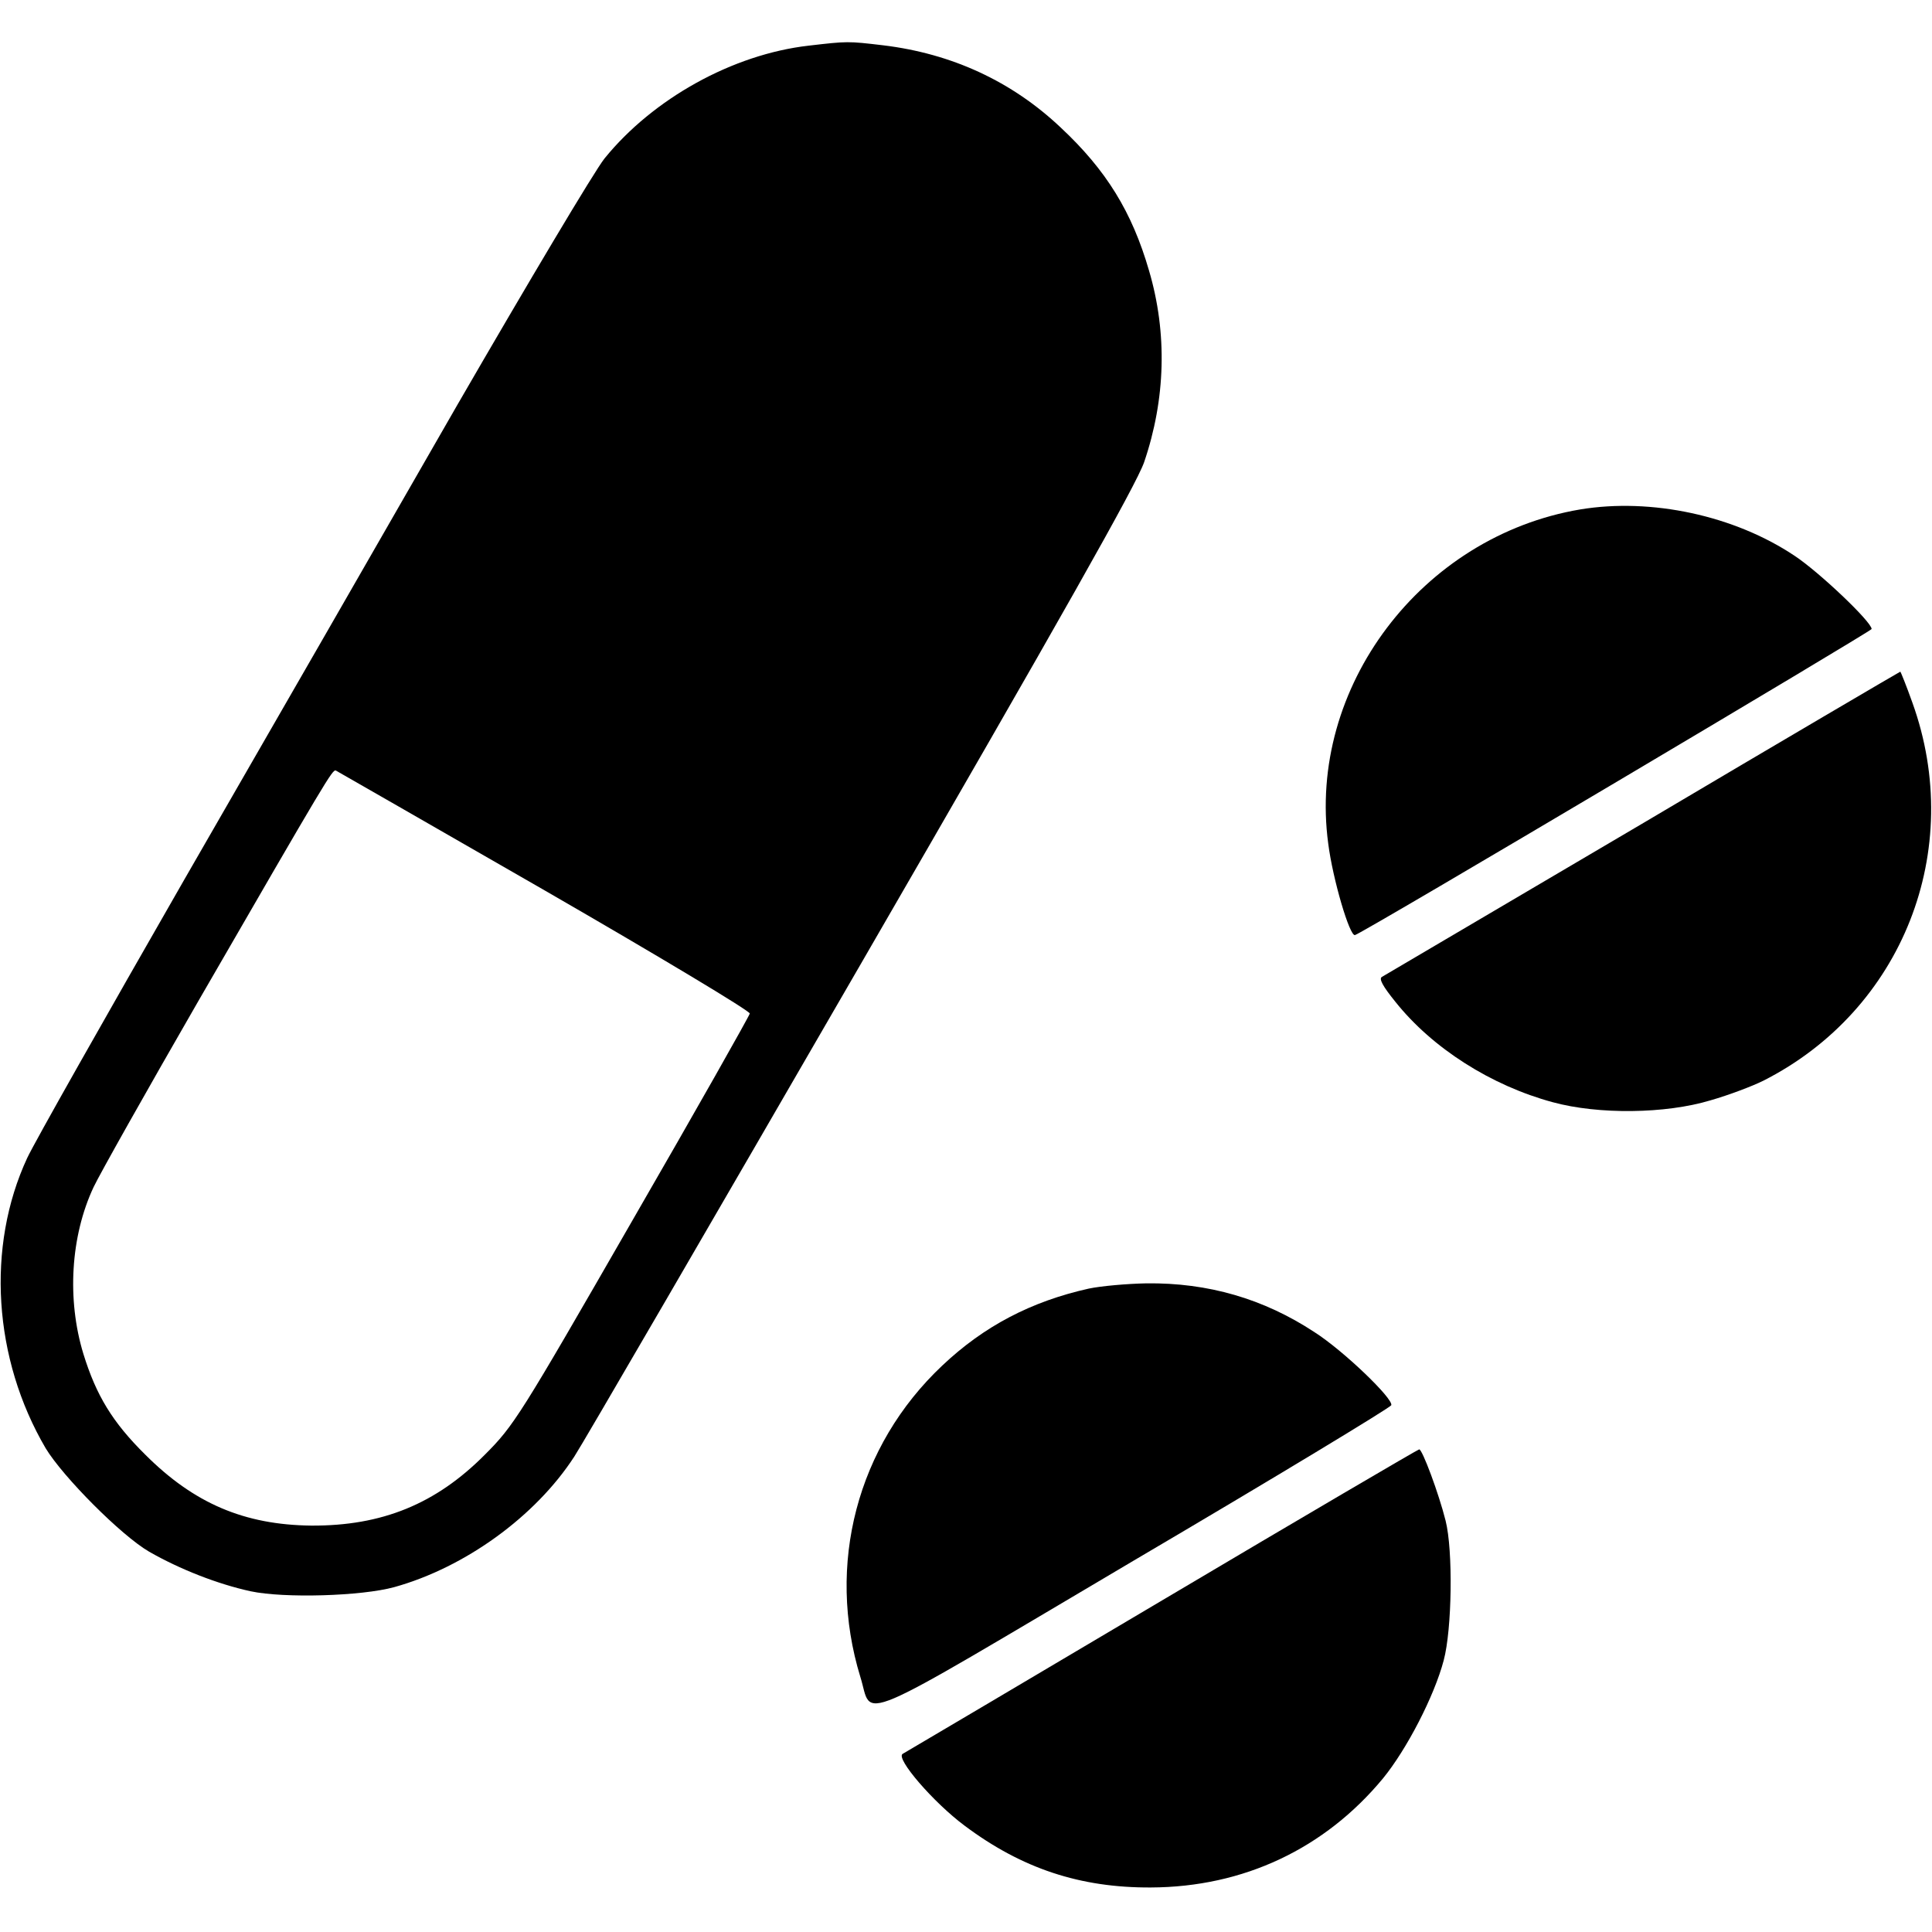
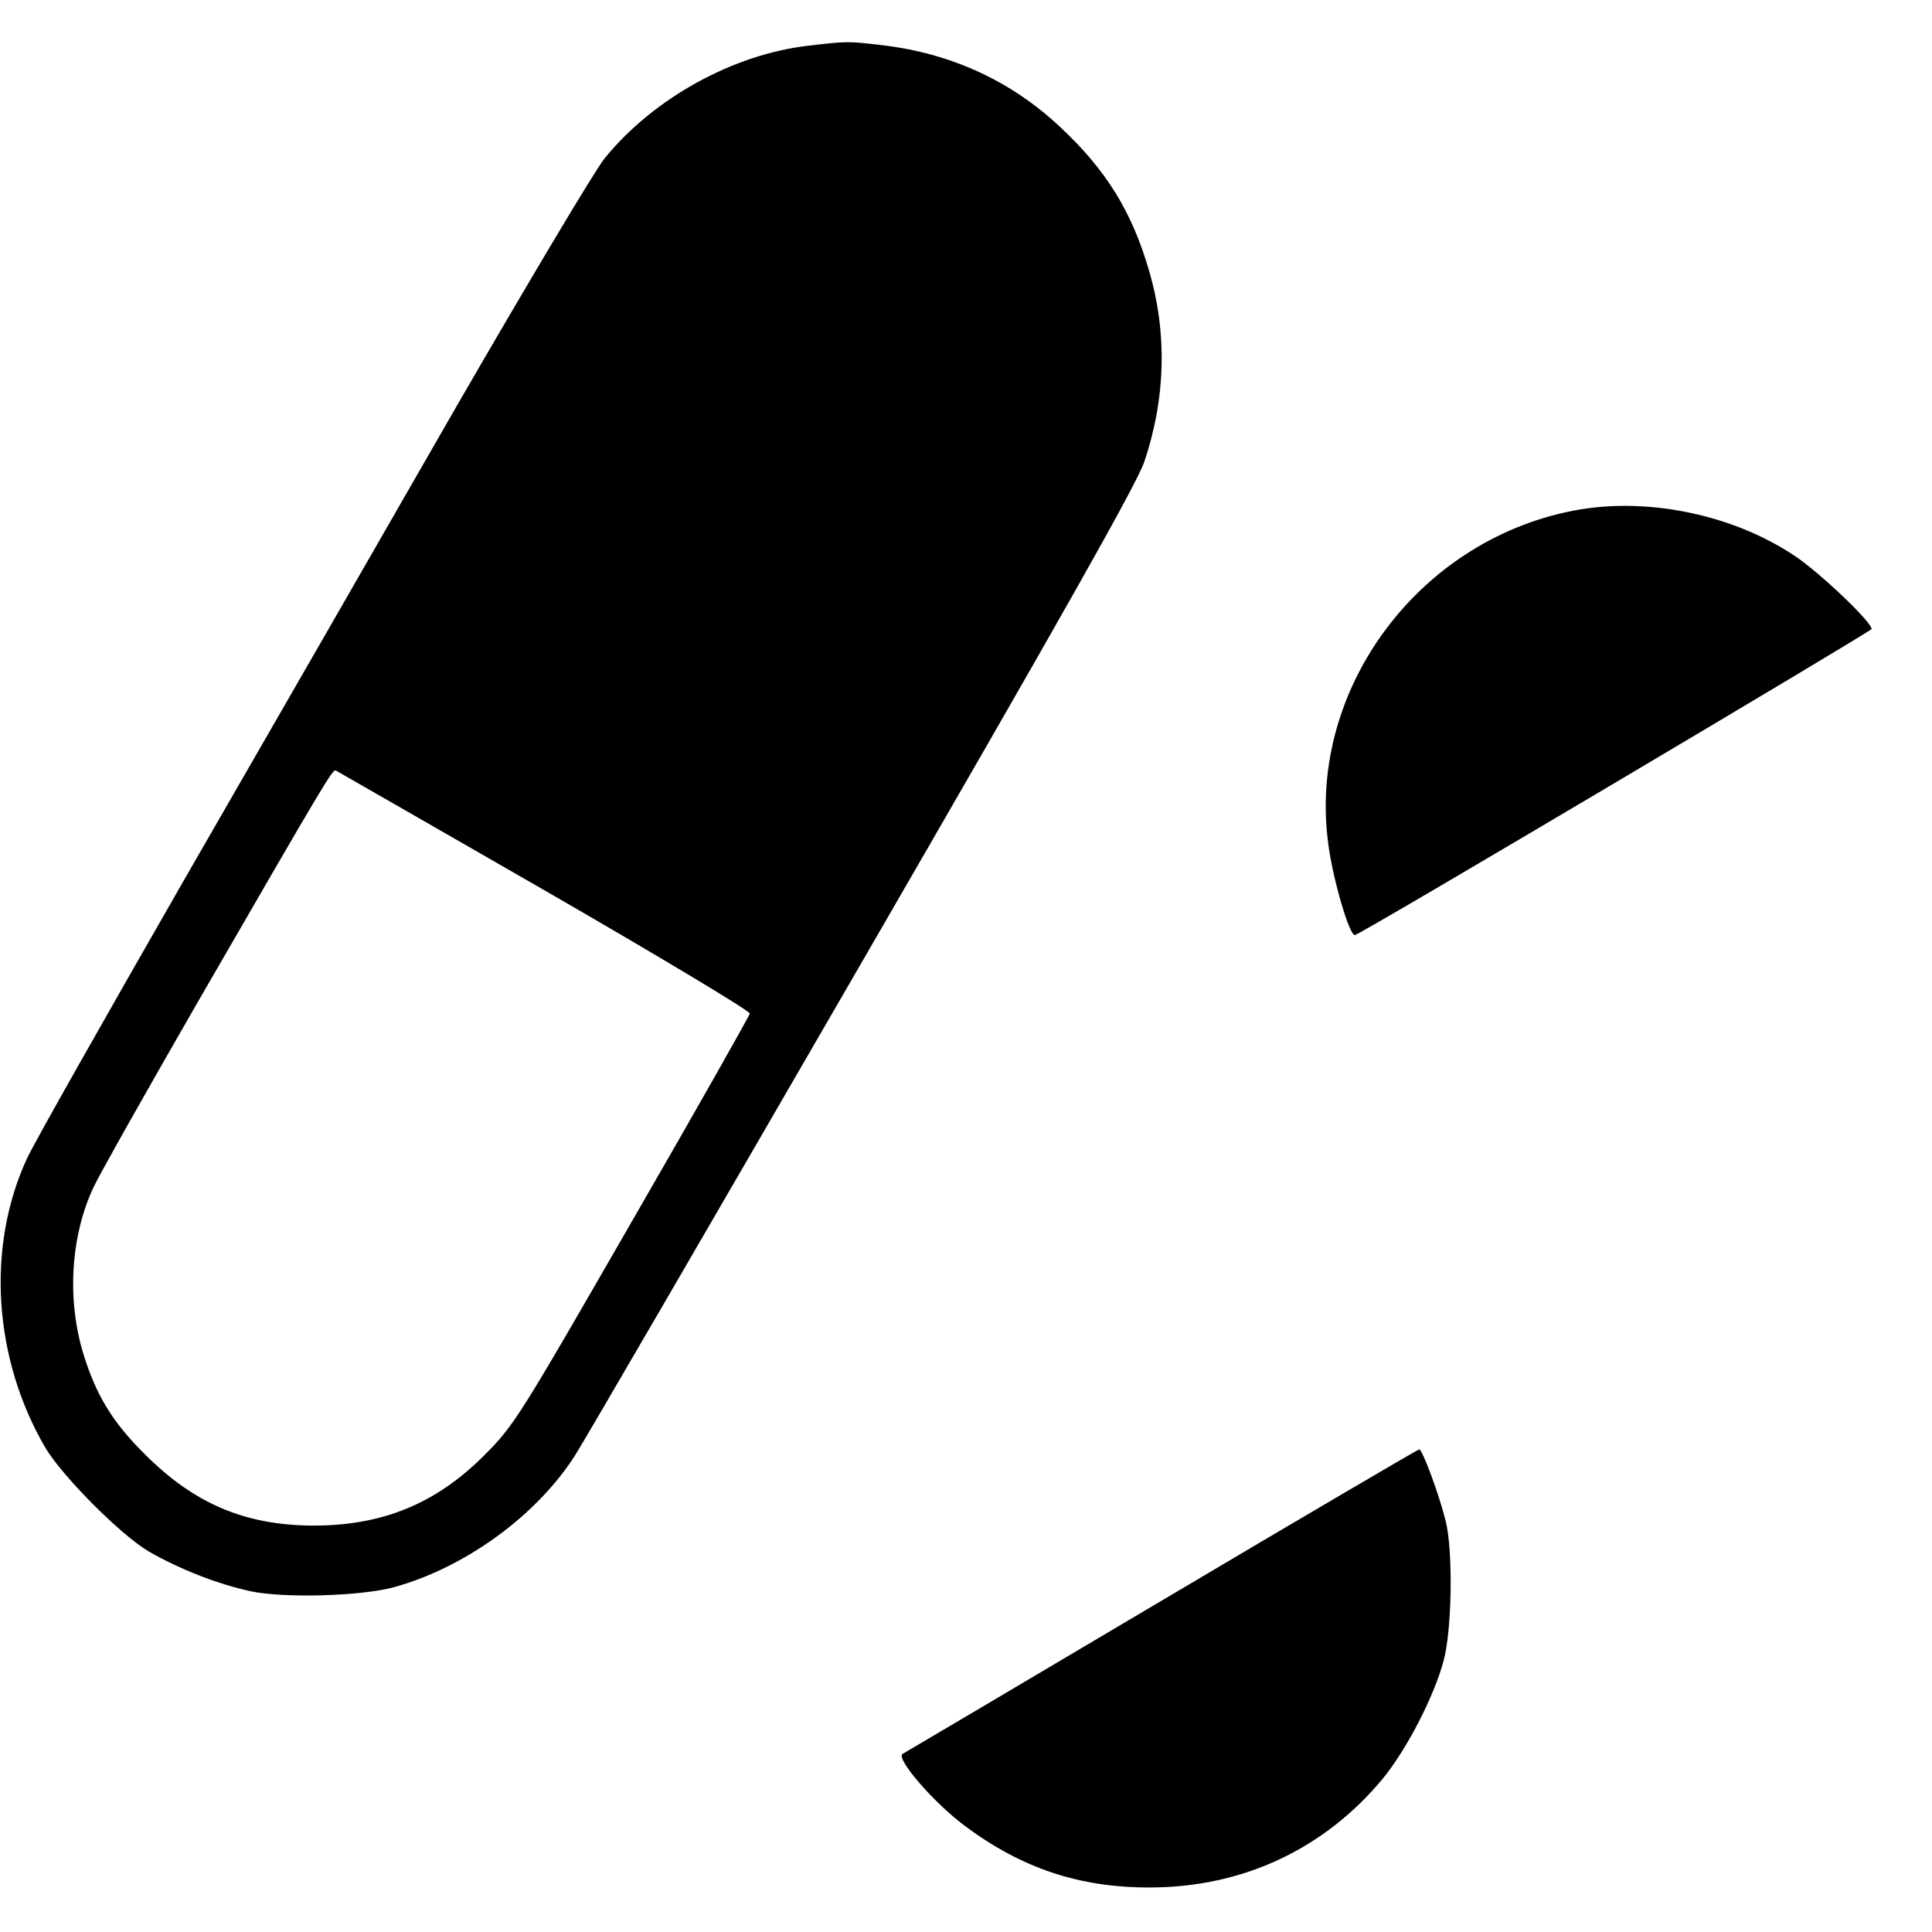
<svg xmlns="http://www.w3.org/2000/svg" version="1.0" width="512pt" height="512pt" viewBox="0 0 512 512" preserveAspectRatio="xMidYMid meet">
  <g transform="translate(0,512) scale(0.1,-0.1)" fill="#000000" stroke="none">
    <path d="M2143 4999 c-201 -23 -412 -140 -541 -299 -27 -34 -202 -328 -390 -653 -187 -326 -512 -891 -723 -1257 -210 -366 -398 -698 -417 -739 -109 -235 -90 -532 49 -769 46 -76 200 -231 274 -274 82 -47 182 -86 269 -105 89 -19 294 -13 381 11 187 52 374 187 477 346 20 30 361 617 759 1305 537 928 730 1270 751 1330 57 167 62 342 13 508 -45 155 -113 266 -234 379 -129 122 -288 196 -471 218 -93 11 -94 11 -197 -1z m-699 -2239 c300 -173 545 -320 543 -326 -1 -6 -141 -254 -312 -550 -298 -518 -313 -542 -390 -619 -130 -131 -273 -189 -460 -188 -178 2 -311 59 -440 188 -87 86 -130 157 -164 267 -44 144 -34 312 27 442 16 34 141 256 277 492 345 597 356 615 365 612 4 -2 253 -145 554 -318z" />
    <path d="M4188 3770 c-421 -71 -724 -472 -668 -886 12 -94 57 -247 71 -242 27 9 1368 805 1369 811 0 19 -139 151 -204 194 -160 107 -380 154 -568 123z" />
-     <path d="M4355 2939 c-374 -220 -686 -404 -693 -408 -8 -5 2 -24 36 -66 98 -123 254 -222 417 -266 121 -33 299 -31 418 5 49 14 112 38 140 52 369 187 536 611 395 1002 -16 45 -31 82 -32 82 -1 0 -308 -180 -681 -401z" />
-     <path d="M2885 1705 c-152 -34 -277 -99 -388 -204 -226 -213 -308 -528 -217 -825 35 -111 -37 -142 724 308 374 220 681 406 683 412 6 17 -127 145 -204 194 -134 88 -281 131 -445 129 -51 -1 -120 -7 -153 -14z" />
    <path d="M3080 879 c-371 -220 -681 -403 -688 -407 -19 -12 82 -129 164 -190 152 -114 307 -165 494 -164 246 1 461 103 615 289 63 77 136 218 161 313 22 82 25 291 5 370 -18 72 -62 190 -70 189 -3 0 -310 -180 -681 -400z" />
  </g>
</svg>